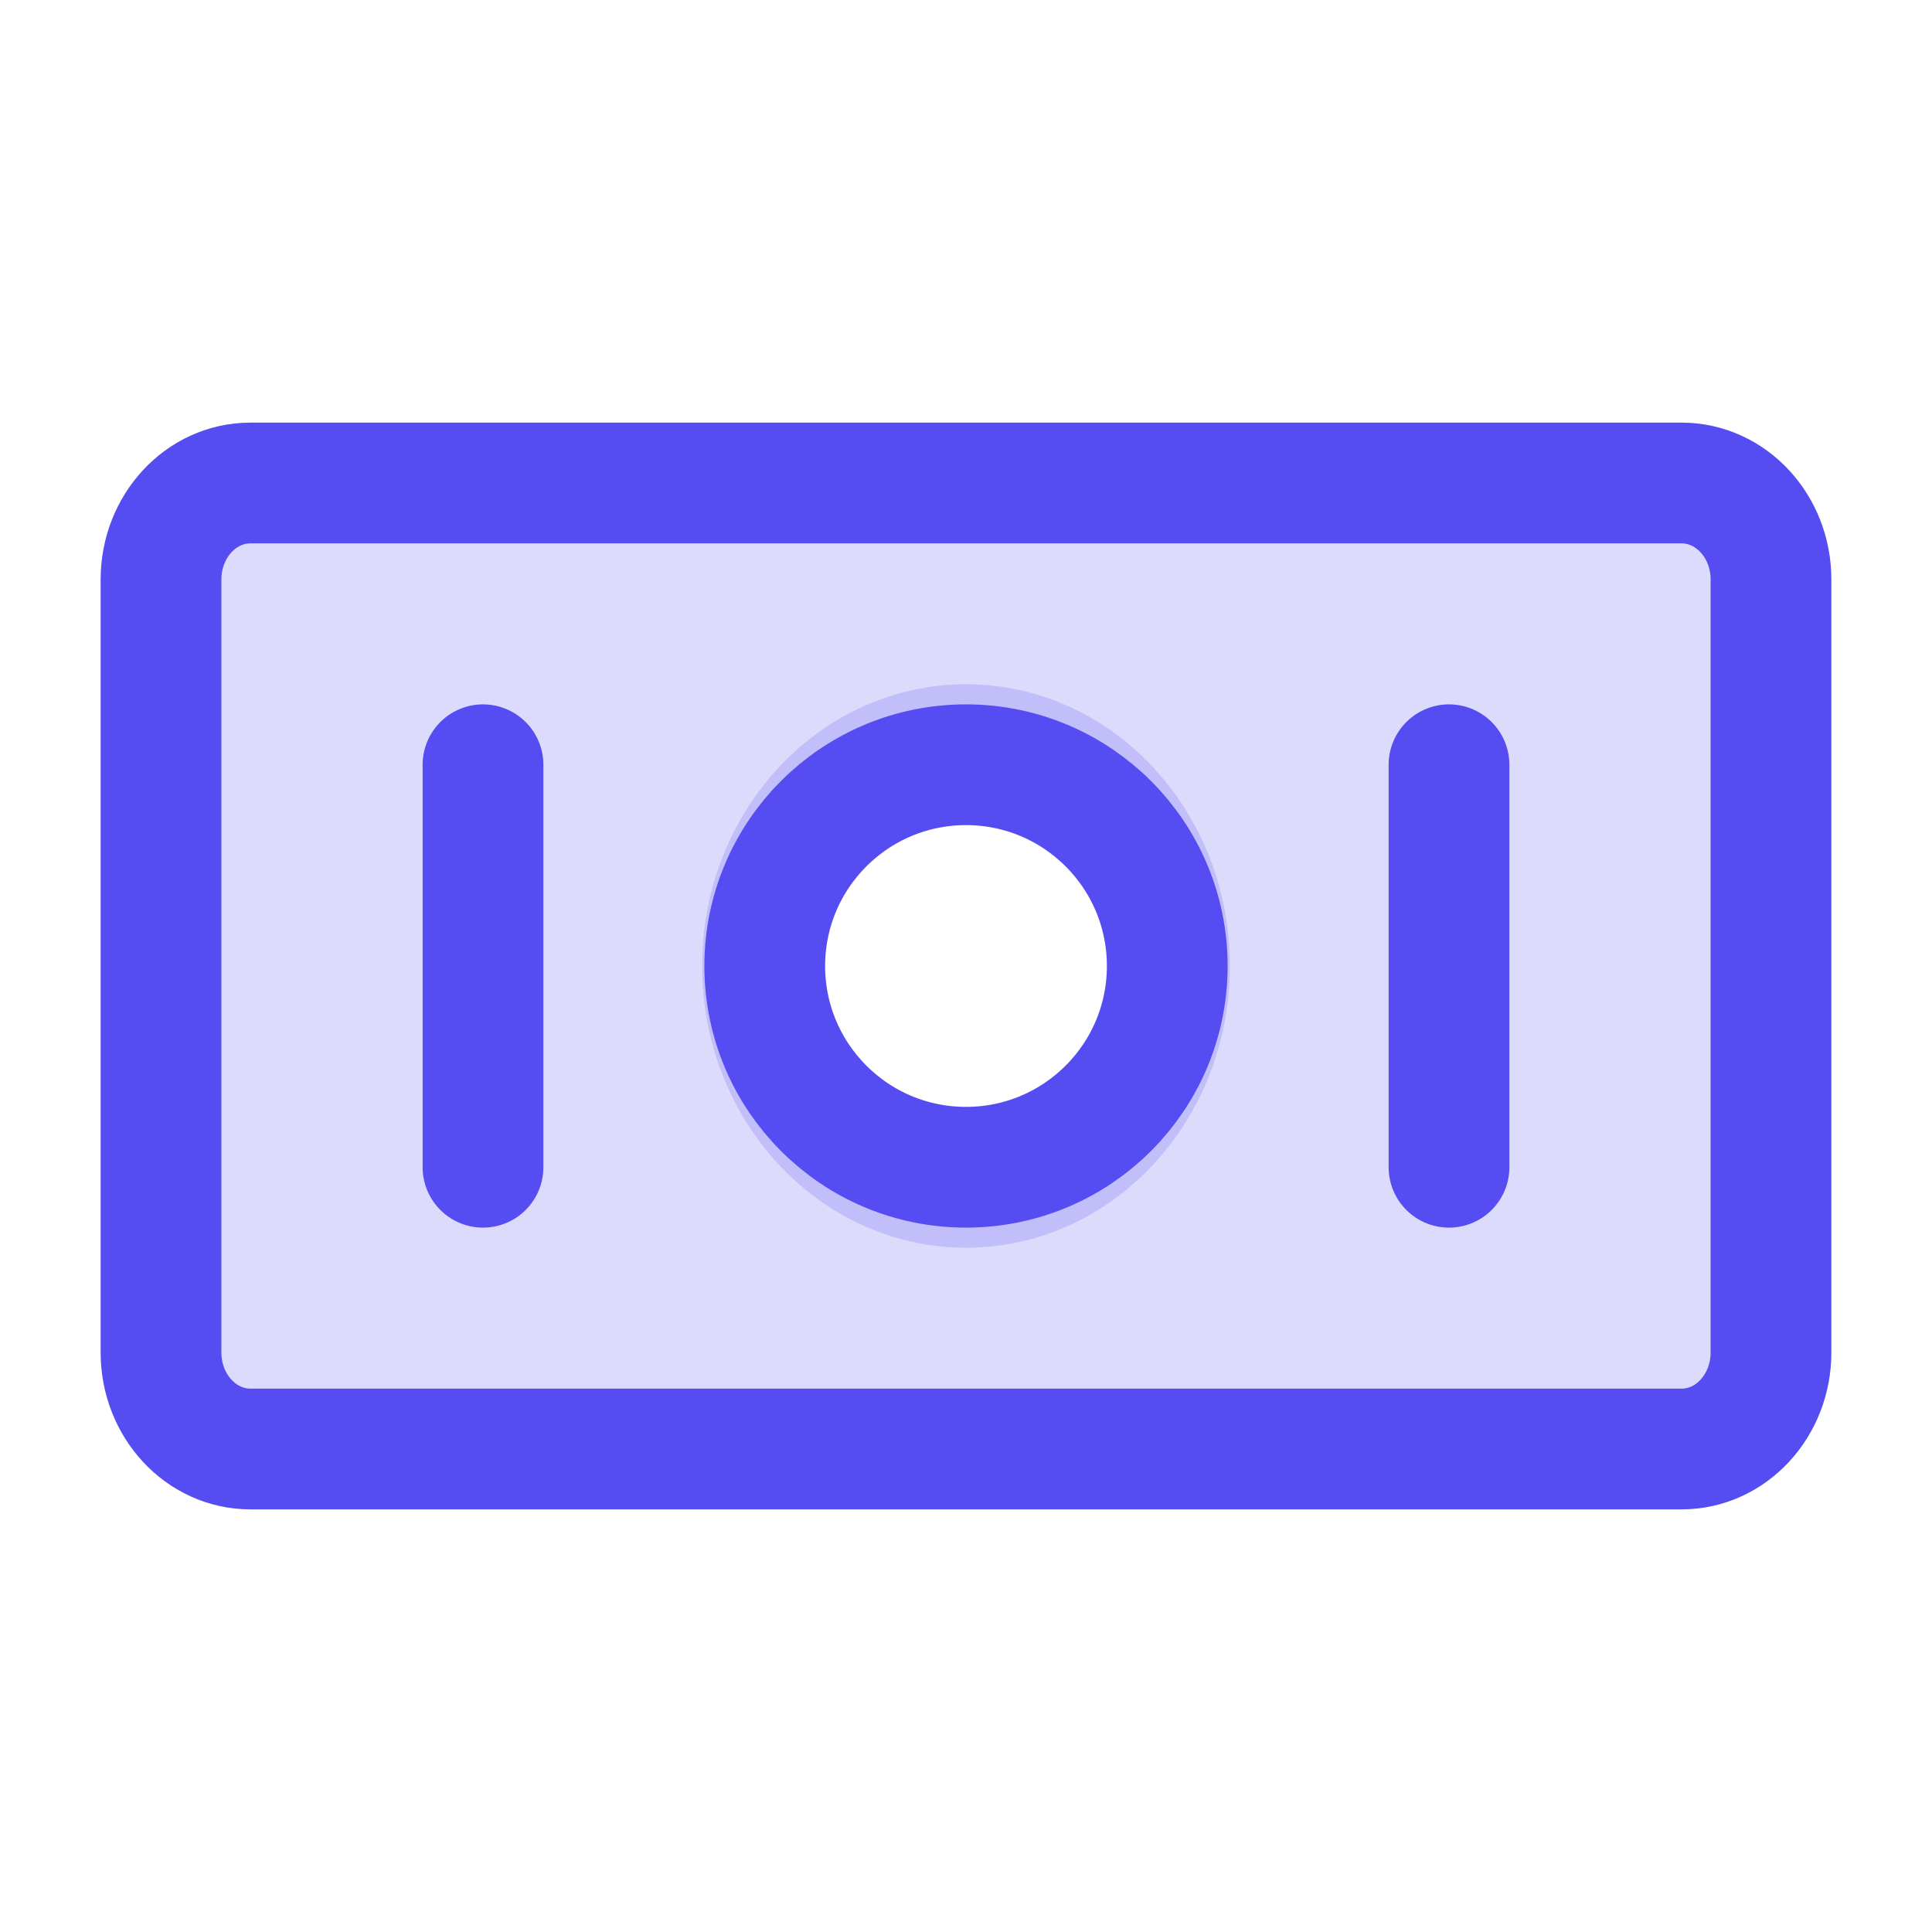
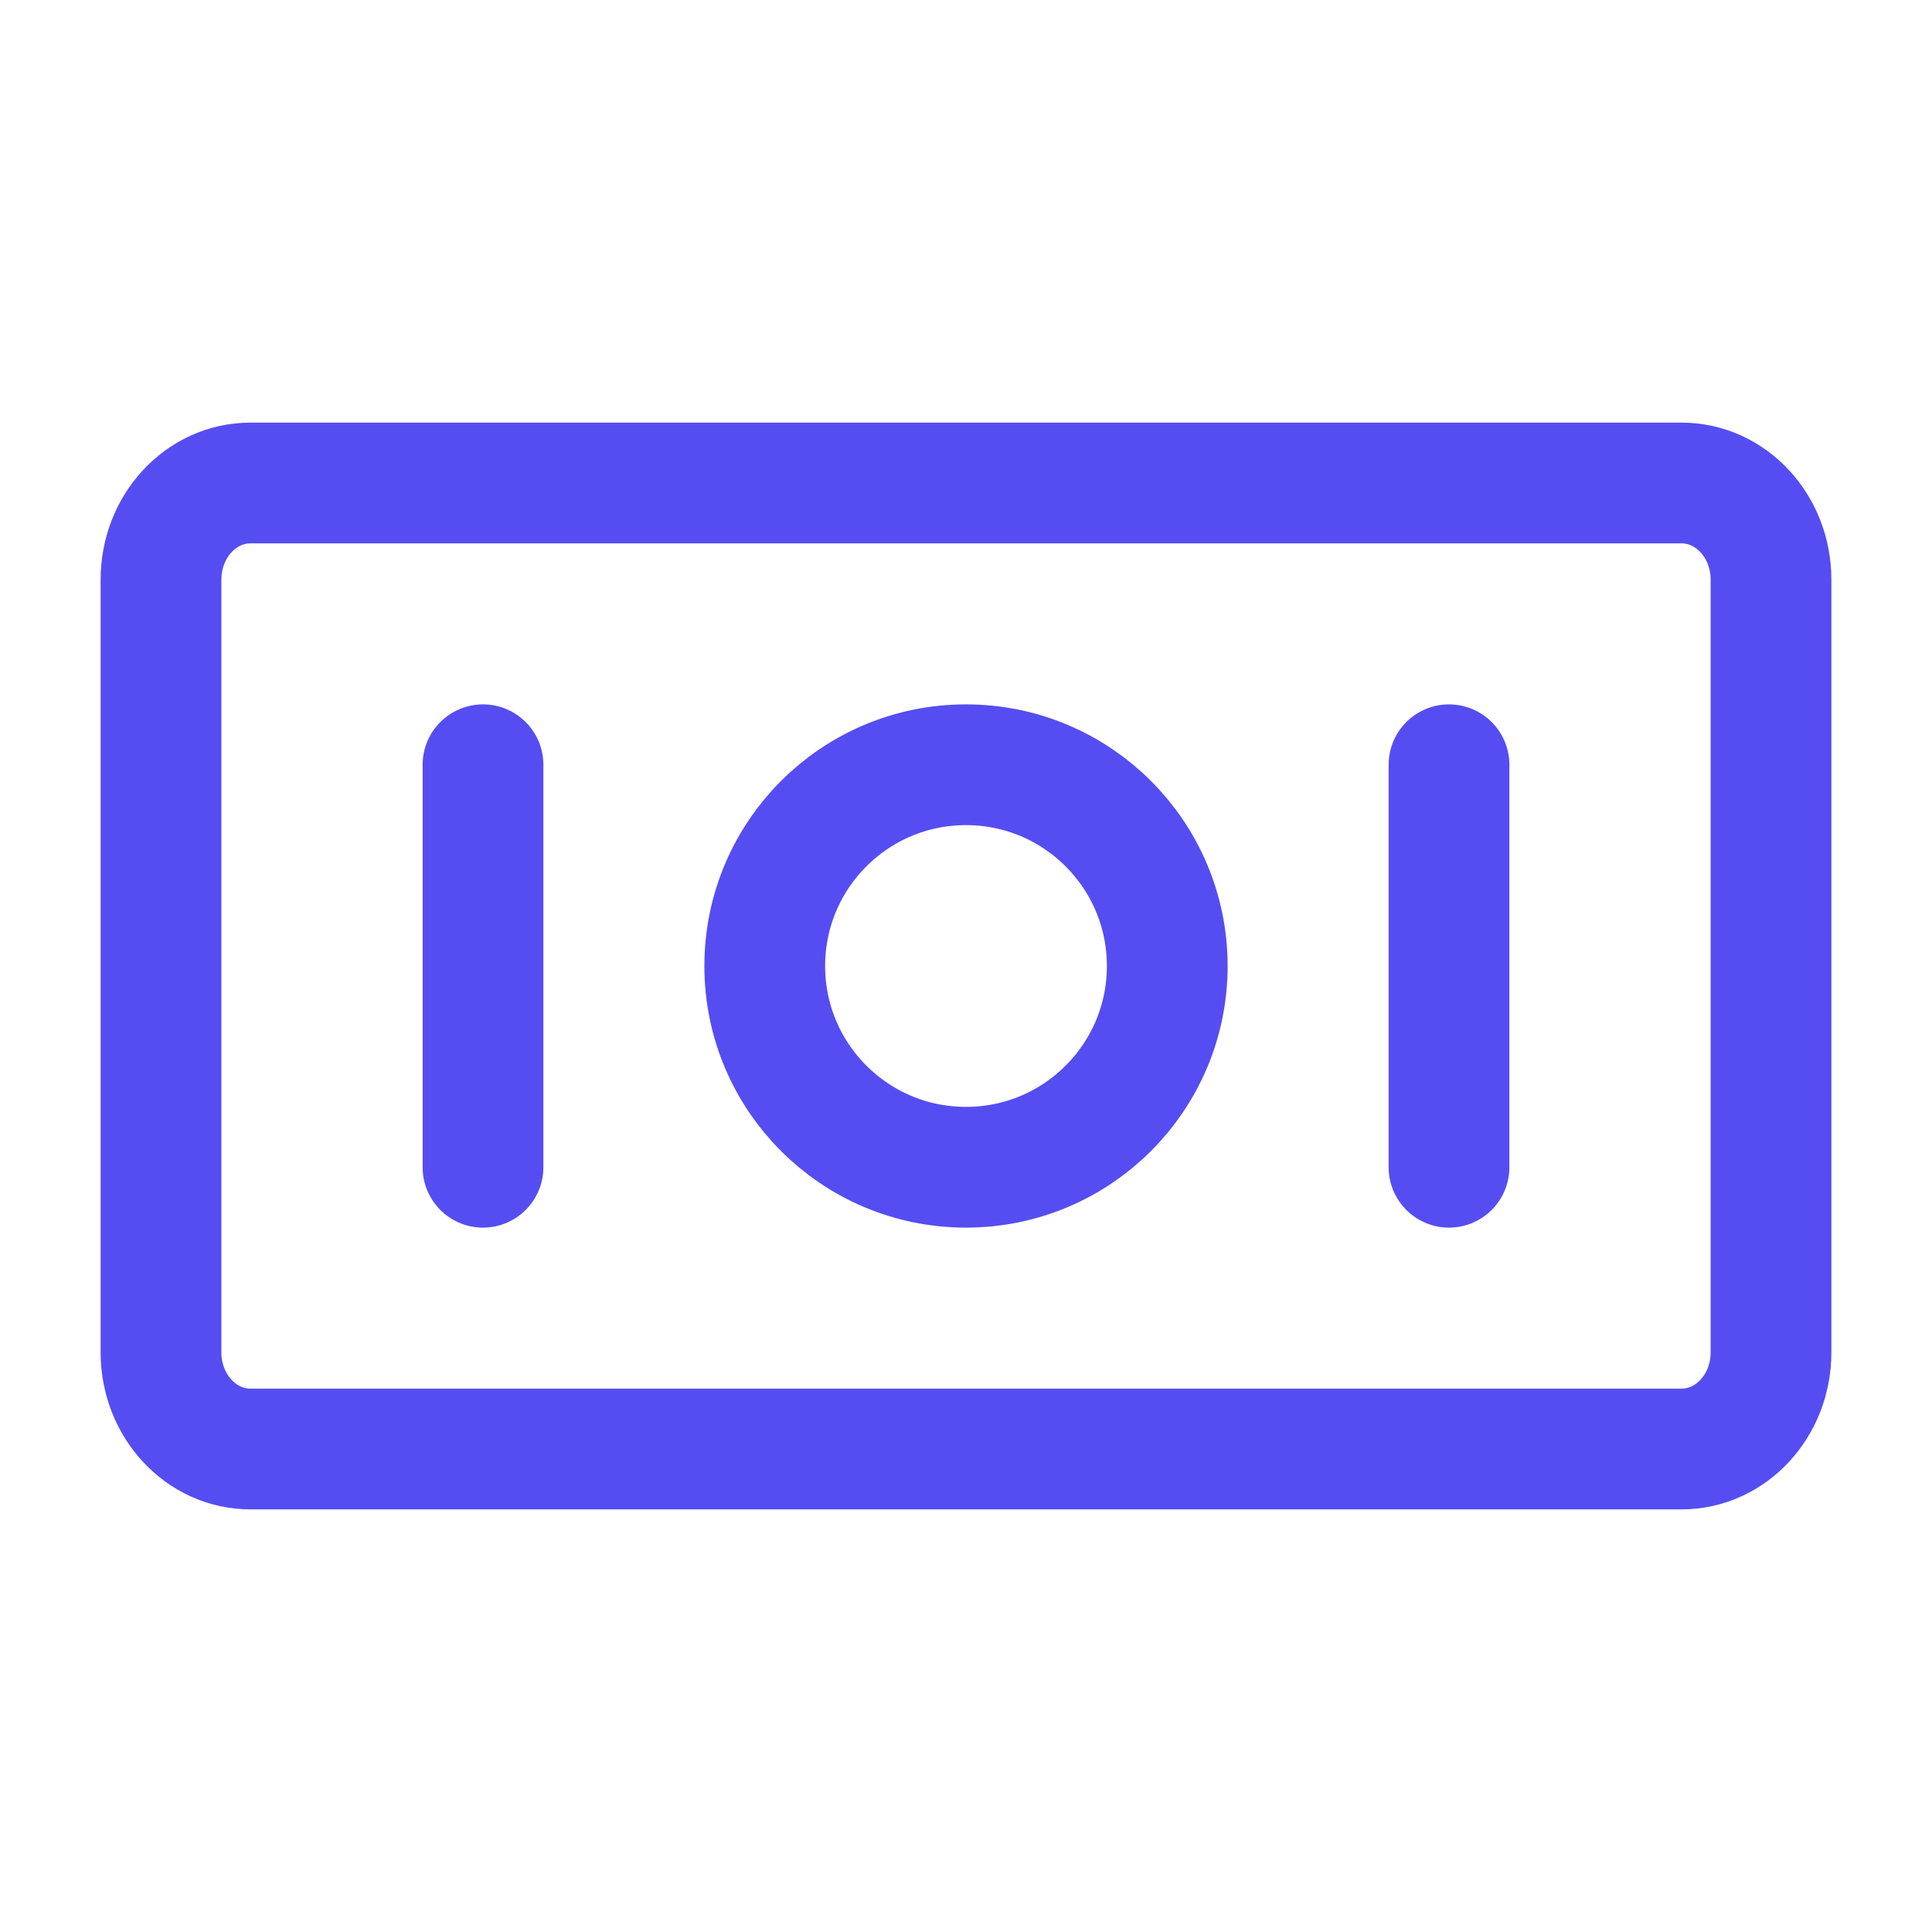
<svg xmlns="http://www.w3.org/2000/svg" width="800px" height="800px" viewBox="0 0 24 24" fill="none" stroke="#554df1">
  <g id="SVGRepo_bgCarrier" stroke-width="0" />
  <g id="SVGRepo_tracerCarrier" stroke-linecap="round" stroke-linejoin="round" />
  <g id="SVGRepo_iconCarrier">
-     <path opacity="0.2" fill-rule="evenodd" clip-rule="evenodd" d="M3.111 6C2.497 6 2 6.537 2 7.2V16.8C2 17.463 2.497 18 3.111 18H20.889C21.503 18 22 17.463 22 16.8V7.2C22 6.537 21.503 6 20.889 6H3.111ZM12 15C13.534 15 14.778 13.657 14.778 12C14.778 10.343 13.534 9 12 9C10.466 9 9.222 10.343 9.222 12C9.222 13.657 10.466 15 12 15Z" fill="#554df1" />
    <path d="M6 9.5V14.5M18 9.5V14.5M3.111 6H20.889C21.503 6 22 6.537 22 7.2V16.8C22 17.463 21.503 18 20.889 18H3.111C2.497 18 2 17.463 2 16.8V7.2C2 6.537 2.497 6 3.111 6ZM14.5 12C14.5 13.381 13.381 14.5 12 14.5C10.619 14.5 9.5 13.381 9.5 12C9.5 10.619 10.619 9.5 12 9.5C13.381 9.5 14.5 10.619 14.5 12Z" stroke="#554df1" stroke-width="1.5" stroke-linecap="round" stroke-linejoin="round" />
  </g>
</svg>